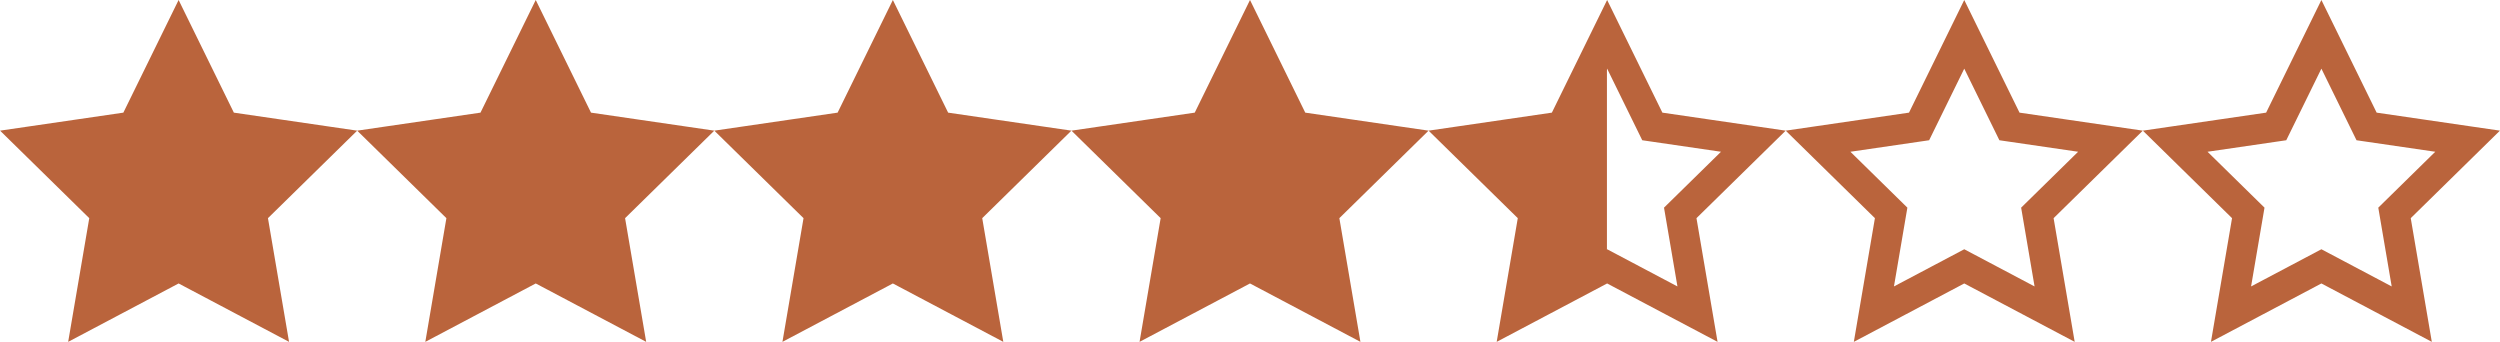
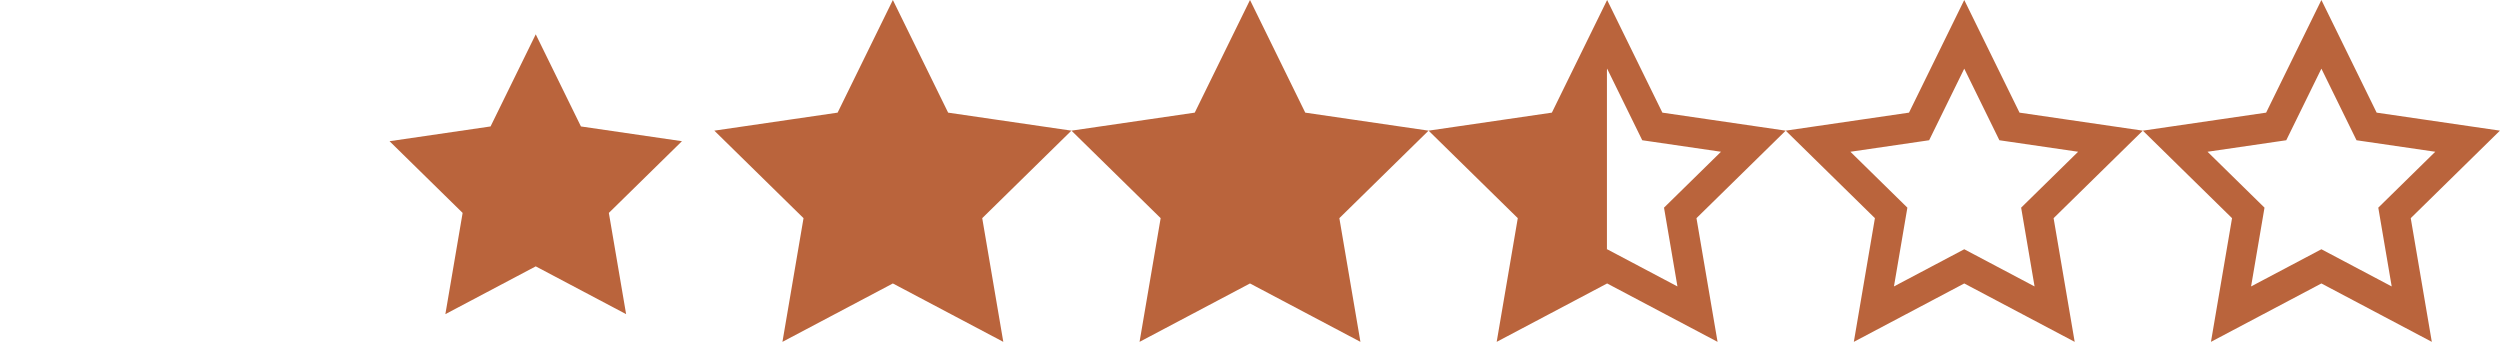
<svg xmlns="http://www.w3.org/2000/svg" xml:space="preserve" width="42mm" height="5.743mm" style="shape-rendering:geometricPrecision; text-rendering:geometricPrecision; image-rendering:optimizeQuality; fill-rule:evenodd; clip-rule:evenodd" viewBox="0 0 2556.52 349.59">
  <defs>
    <style type="text/css">  .str0 {stroke:#BA643C;stroke-width:30.92;stroke-miterlimit:10} .fil1 {fill:none;fill-rule:nonzero} .fil0 {fill:#BA643C;fill-rule:nonzero}  </style>
  </defs>
  <g id="Слой_x0020_1">
    <g id="_2196409721120">
-       <polygon class="fil0" points="182.6,35.1 228.8,129.31 332.13,144.4 257.36,217.73 275.02,321.26 182.6,272.39 90.17,321.26 107.83,217.73 33.08,144.4 136.39,129.31 " />
-       <polygon class="fil1 str0" points="182.6,35.1 228.8,129.31 332.13,144.4 257.36,217.73 275.02,321.26 182.6,272.39 90.17,321.26 107.83,217.73 33.08,144.4 136.39,129.31 " />
      <polygon class="fil0" points="547.82,35.1 594.04,129.31 697.34,144.4 622.58,217.73 640.24,321.26 547.82,272.39 455.4,321.26 473.05,217.73 398.3,144.4 501.61,129.31 " />
-       <polygon class="fil1 str0" points="547.82,35.1 594.04,129.31 697.34,144.4 622.58,217.73 640.24,321.26 547.82,272.39 455.4,321.26 473.05,217.73 398.3,144.4 501.61,129.31 " />
      <polygon class="fil0" points="913.04,35.1 959.26,129.31 1062.56,144.4 987.82,217.73 1005.46,321.26 913.04,272.39 820.62,321.26 838.27,217.73 763.52,144.4 866.83,129.31 " />
      <polygon class="fil1 str0" points="913.04,35.1 959.26,129.31 1062.56,144.4 987.82,217.73 1005.46,321.26 913.04,272.39 820.62,321.26 838.27,217.73 763.52,144.4 866.83,129.31 " />
      <polygon class="fil0" points="1278.26,35.1 1324.47,129.31 1427.79,144.4 1353.04,217.73 1370.68,321.26 1278.26,272.39 1185.83,321.26 1203.49,217.73 1128.74,144.4 1232.05,129.31 " />
      <polygon class="fil1 str0" points="1278.26,35.1 1324.47,129.31 1427.79,144.4 1353.04,217.73 1370.68,321.26 1278.26,272.39 1185.83,321.26 1203.49,217.73 1128.74,144.4 1232.05,129.31 " />
      <polygon class="fil1 str0" points="1643.48,35.1 1689.69,129.31 1793.01,144.4 1718.25,217.73 1735.9,321.26 1643.48,272.39 1551.05,321.26 1568.71,217.73 1493.96,144.4 1597.27,129.31 " />
      <polygon class="fil1 str0" points="2008.7,35.1 2054.92,129.31 2158.22,144.4 2083.47,217.73 2101.12,321.26 2008.7,272.39 1916.28,321.26 1933.93,217.73 1859.18,144.4 1962.49,129.31 " />
      <polygon class="fil1 str0" points="2373.93,35.1 2420.14,129.31 2523.44,144.4 2448.7,217.73 2466.34,321.26 2373.93,272.39 2281.5,321.26 2299.15,217.73 2224.4,144.4 2327.71,129.31 " />
      <polygon class="fil0" points="1643.28,40.08 1643.28,277.48 1555.02,320.1 1570.22,224.22 1500.25,146.59 1593.05,137.49 " />
    </g>
  </g>
</svg>